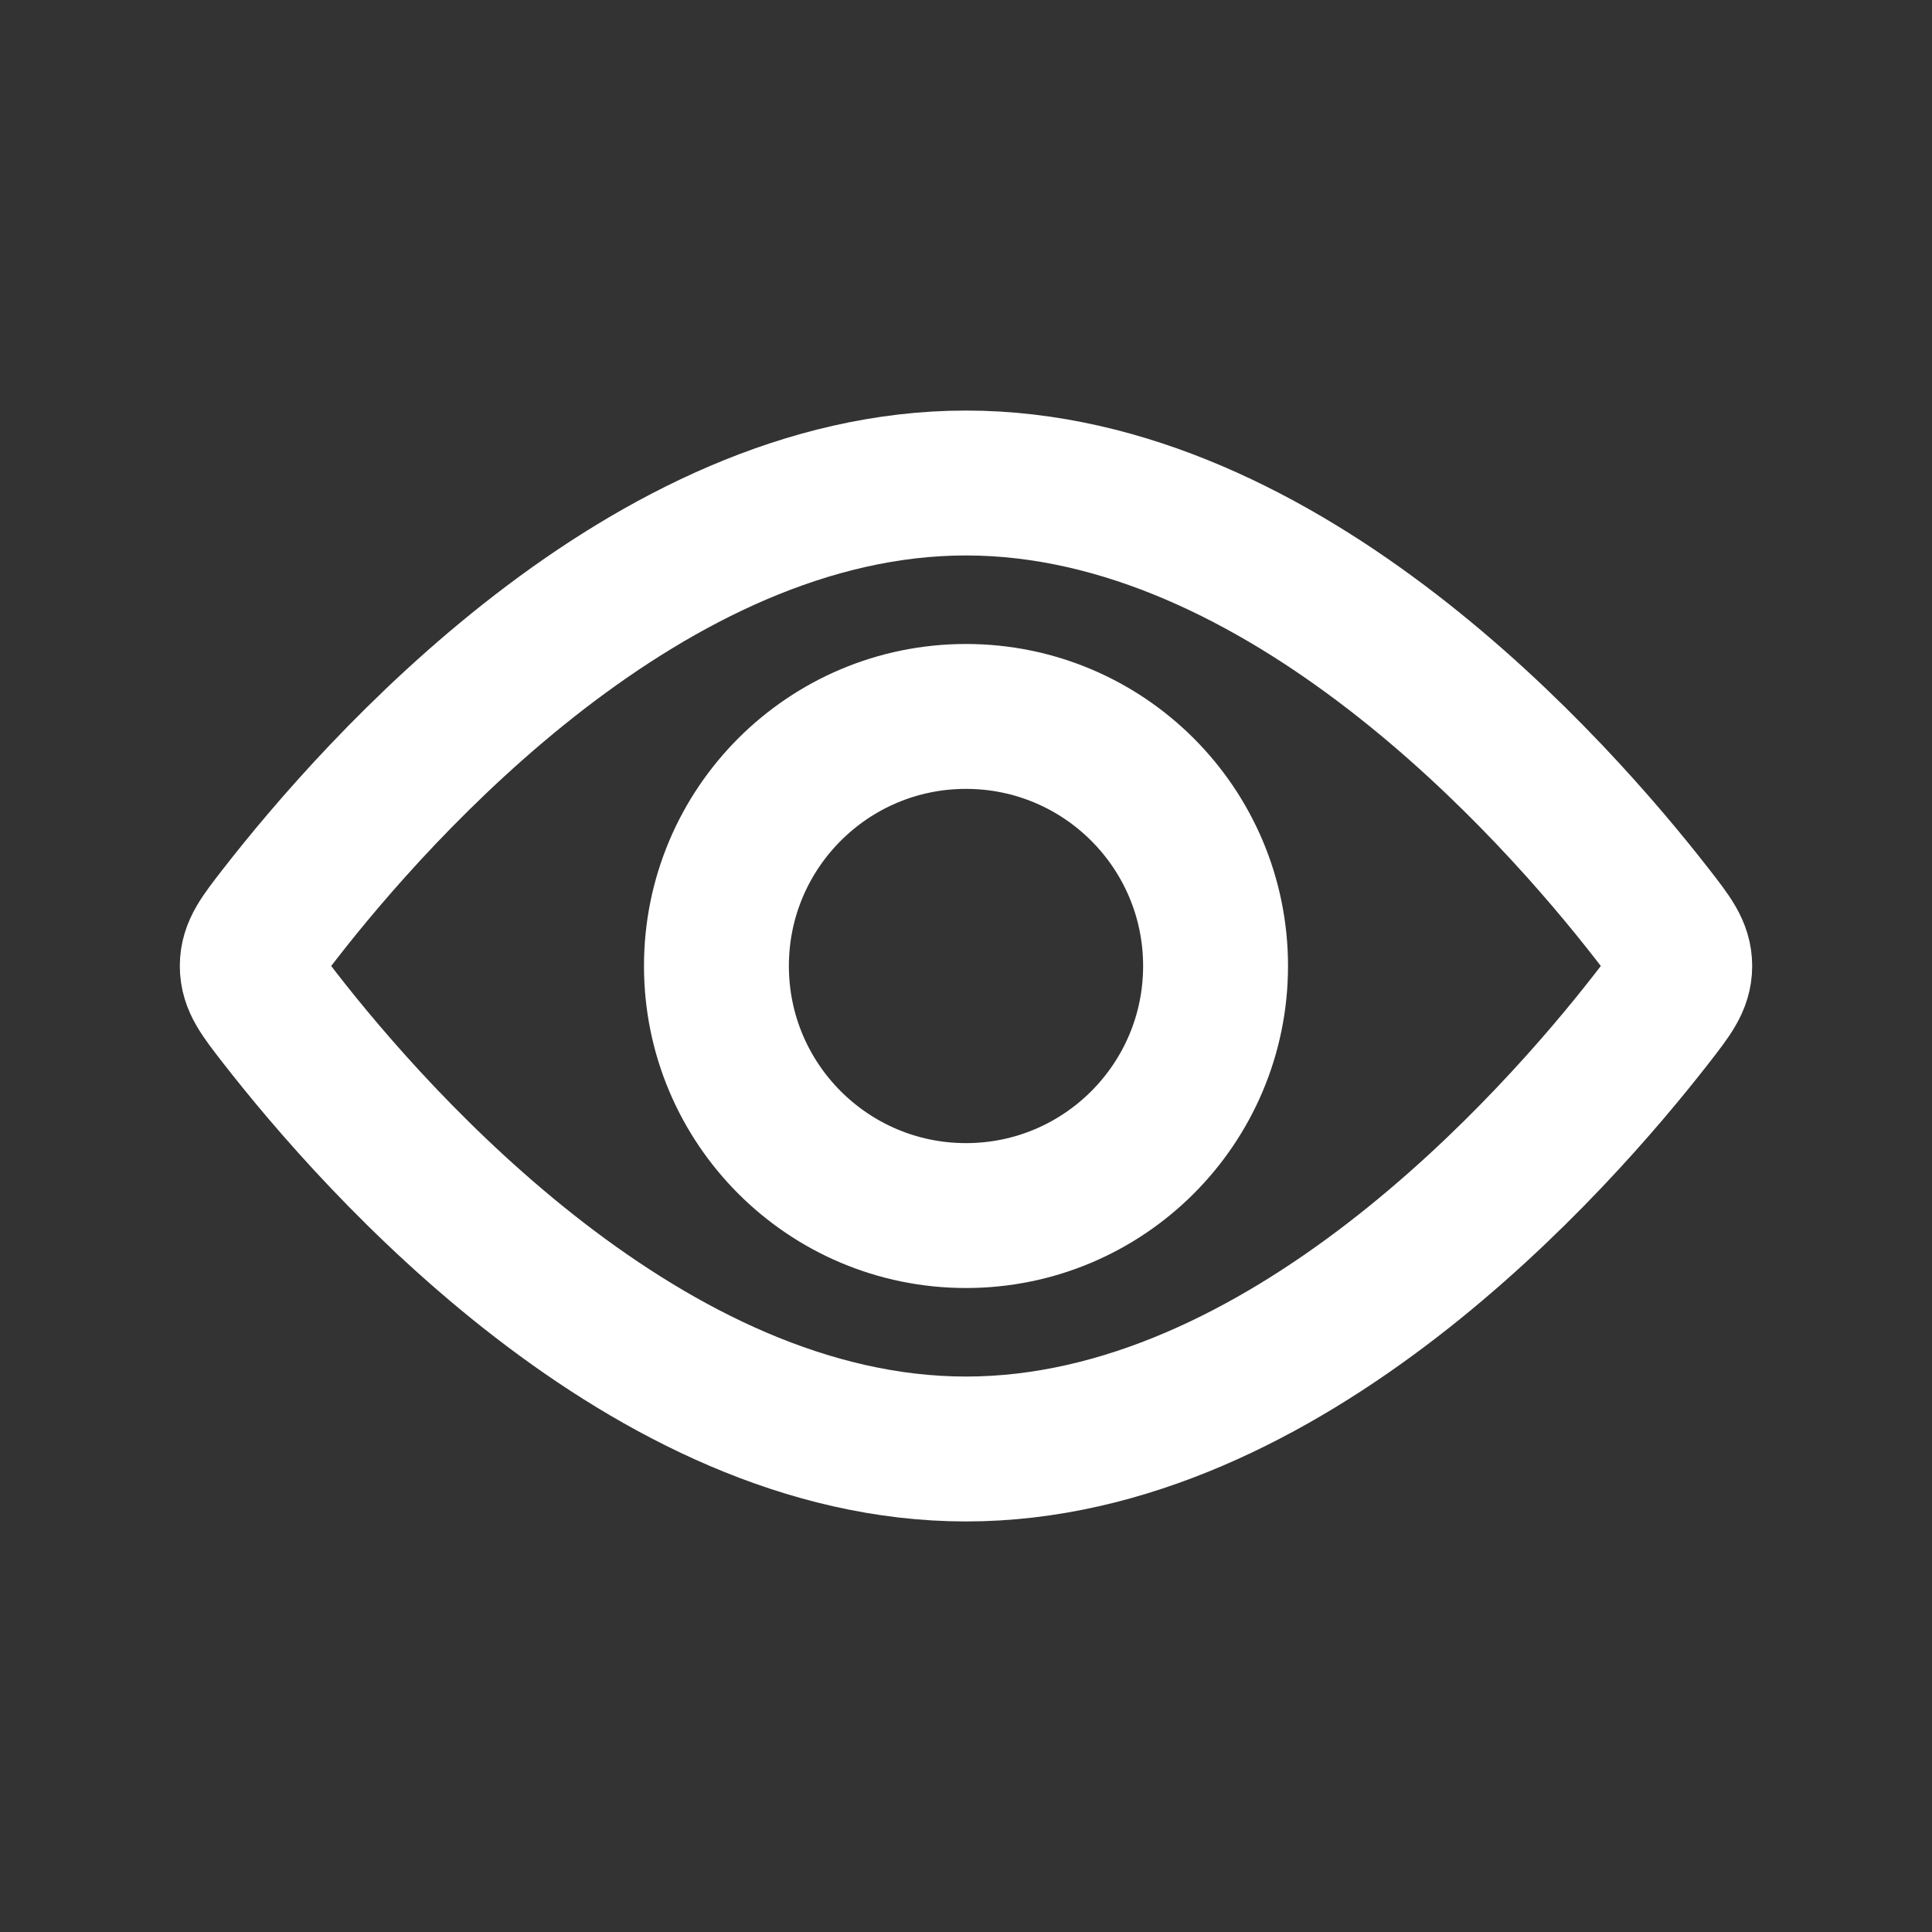
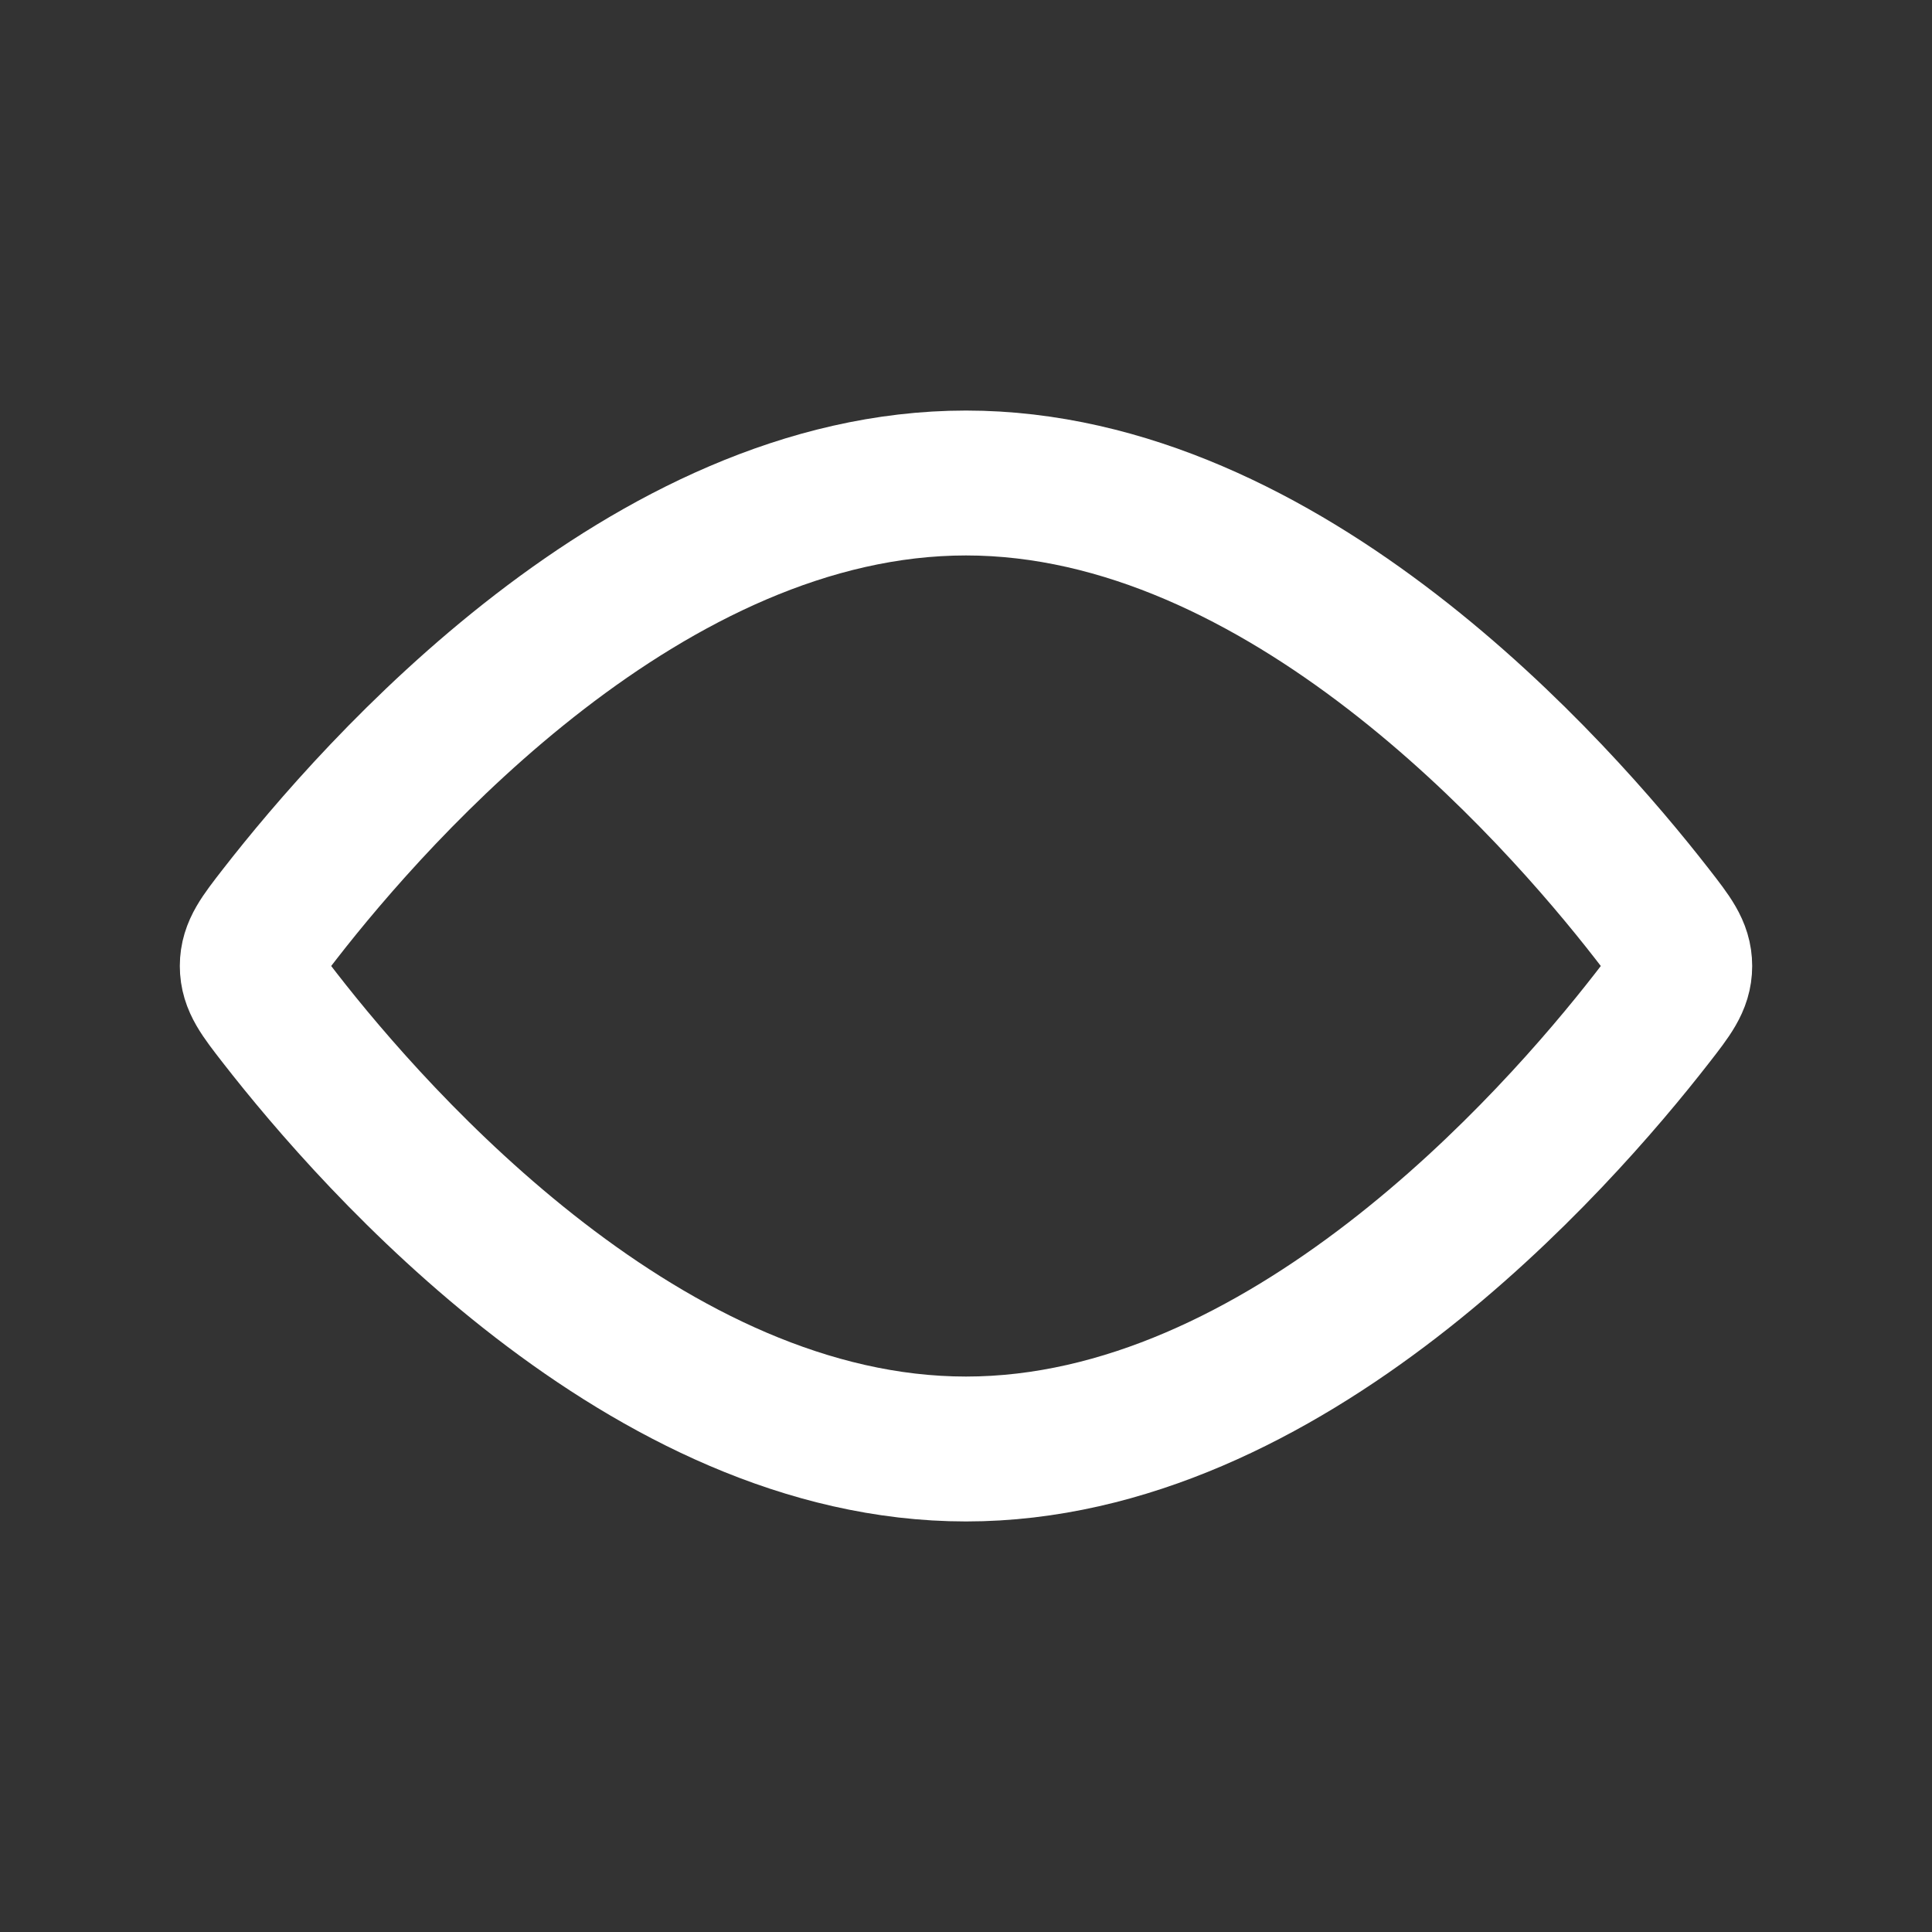
<svg xmlns="http://www.w3.org/2000/svg" width="40" height="40" viewBox="0 0 40 40" fill="none">
  <rect x="0" y="0" width="40" height="40" fill="#333333" stroke="none" />
-   <circle cx="20" cy="20" r="5.167" stroke="white" stroke-width="3" />
  <path d="M34.207 18.924C34.587 19.413 34.777 19.657 34.777 20C34.777 20.343 34.587 20.587 34.207 21.076C32.198 23.66 26.596 30 20 30C13.404 30 7.802 23.66 5.793 21.076C5.413 20.587 5.223 20.343 5.223 20C5.223 19.657 5.413 19.413 5.793 18.924C7.802 16.34 13.404 10 20 10C26.596 10 32.198 16.34 34.207 18.924Z" stroke="white" stroke-width="3" />
</svg>